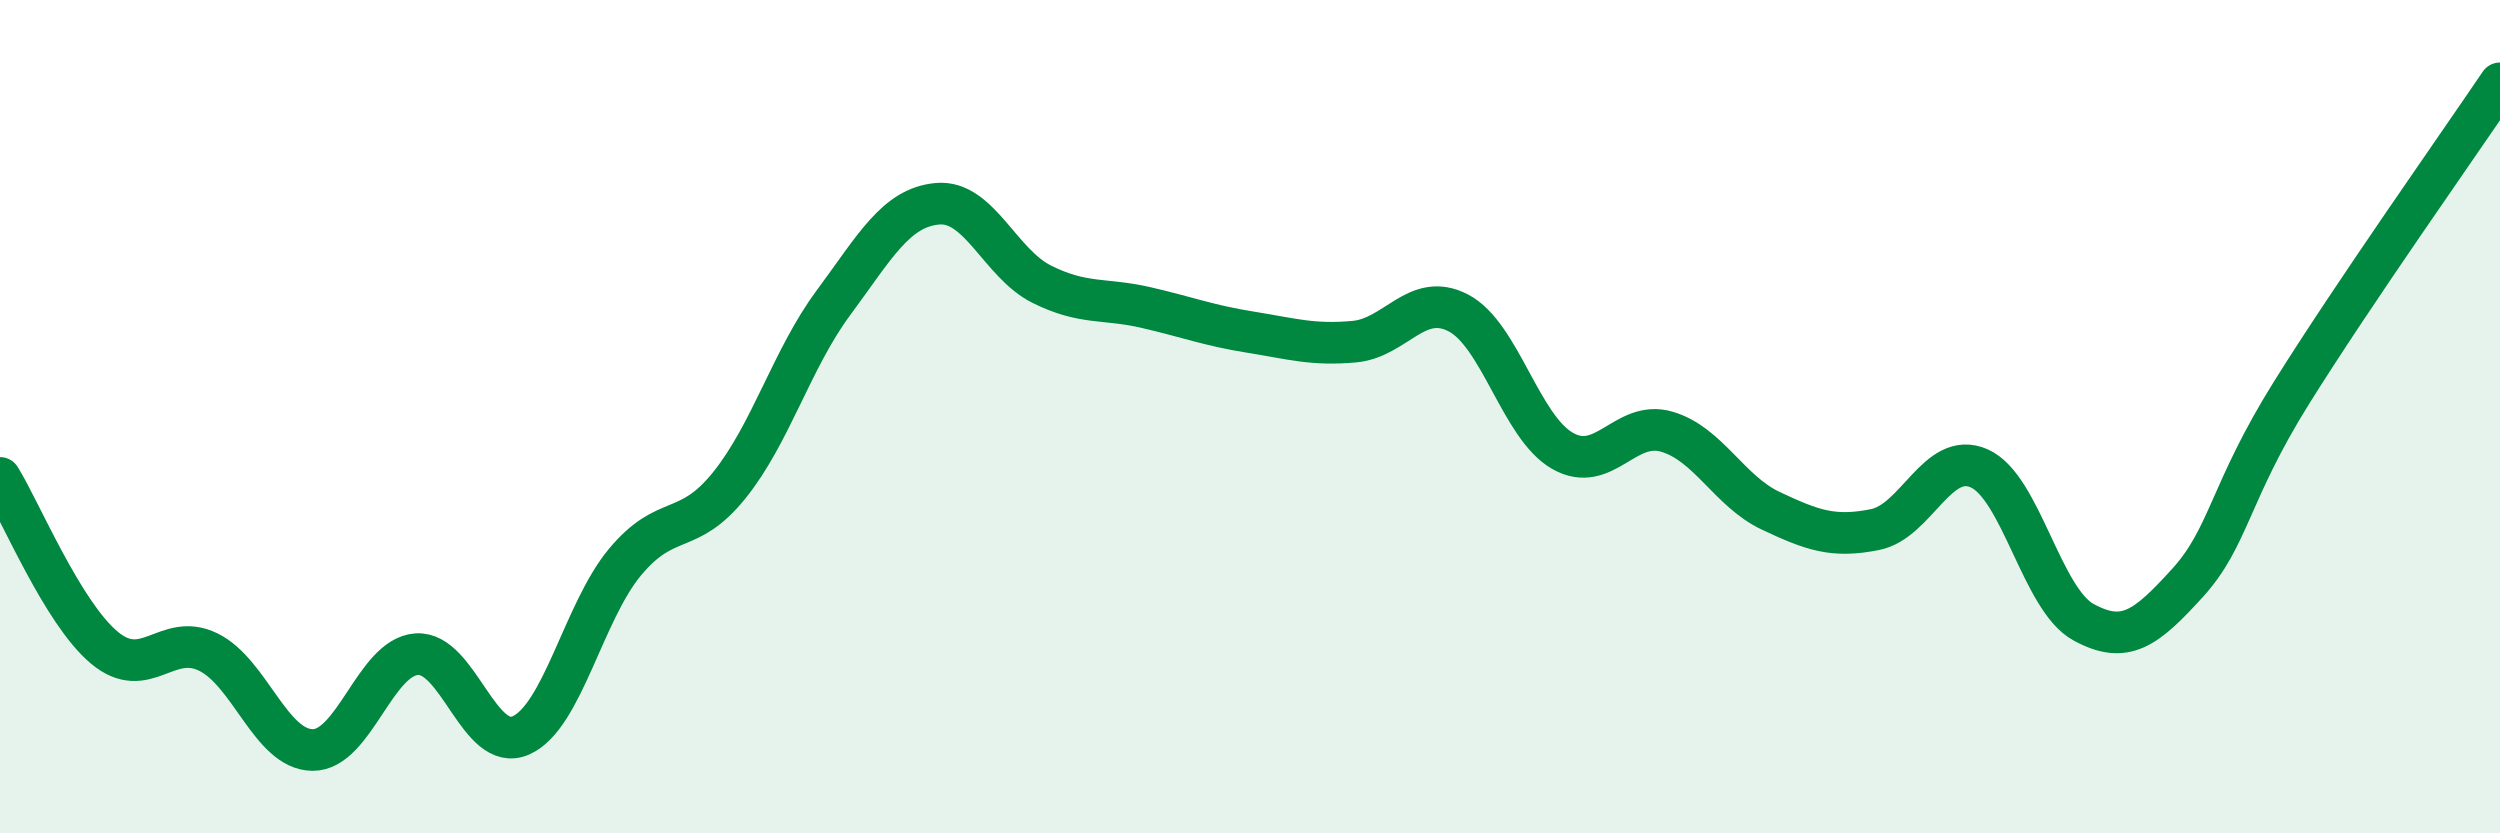
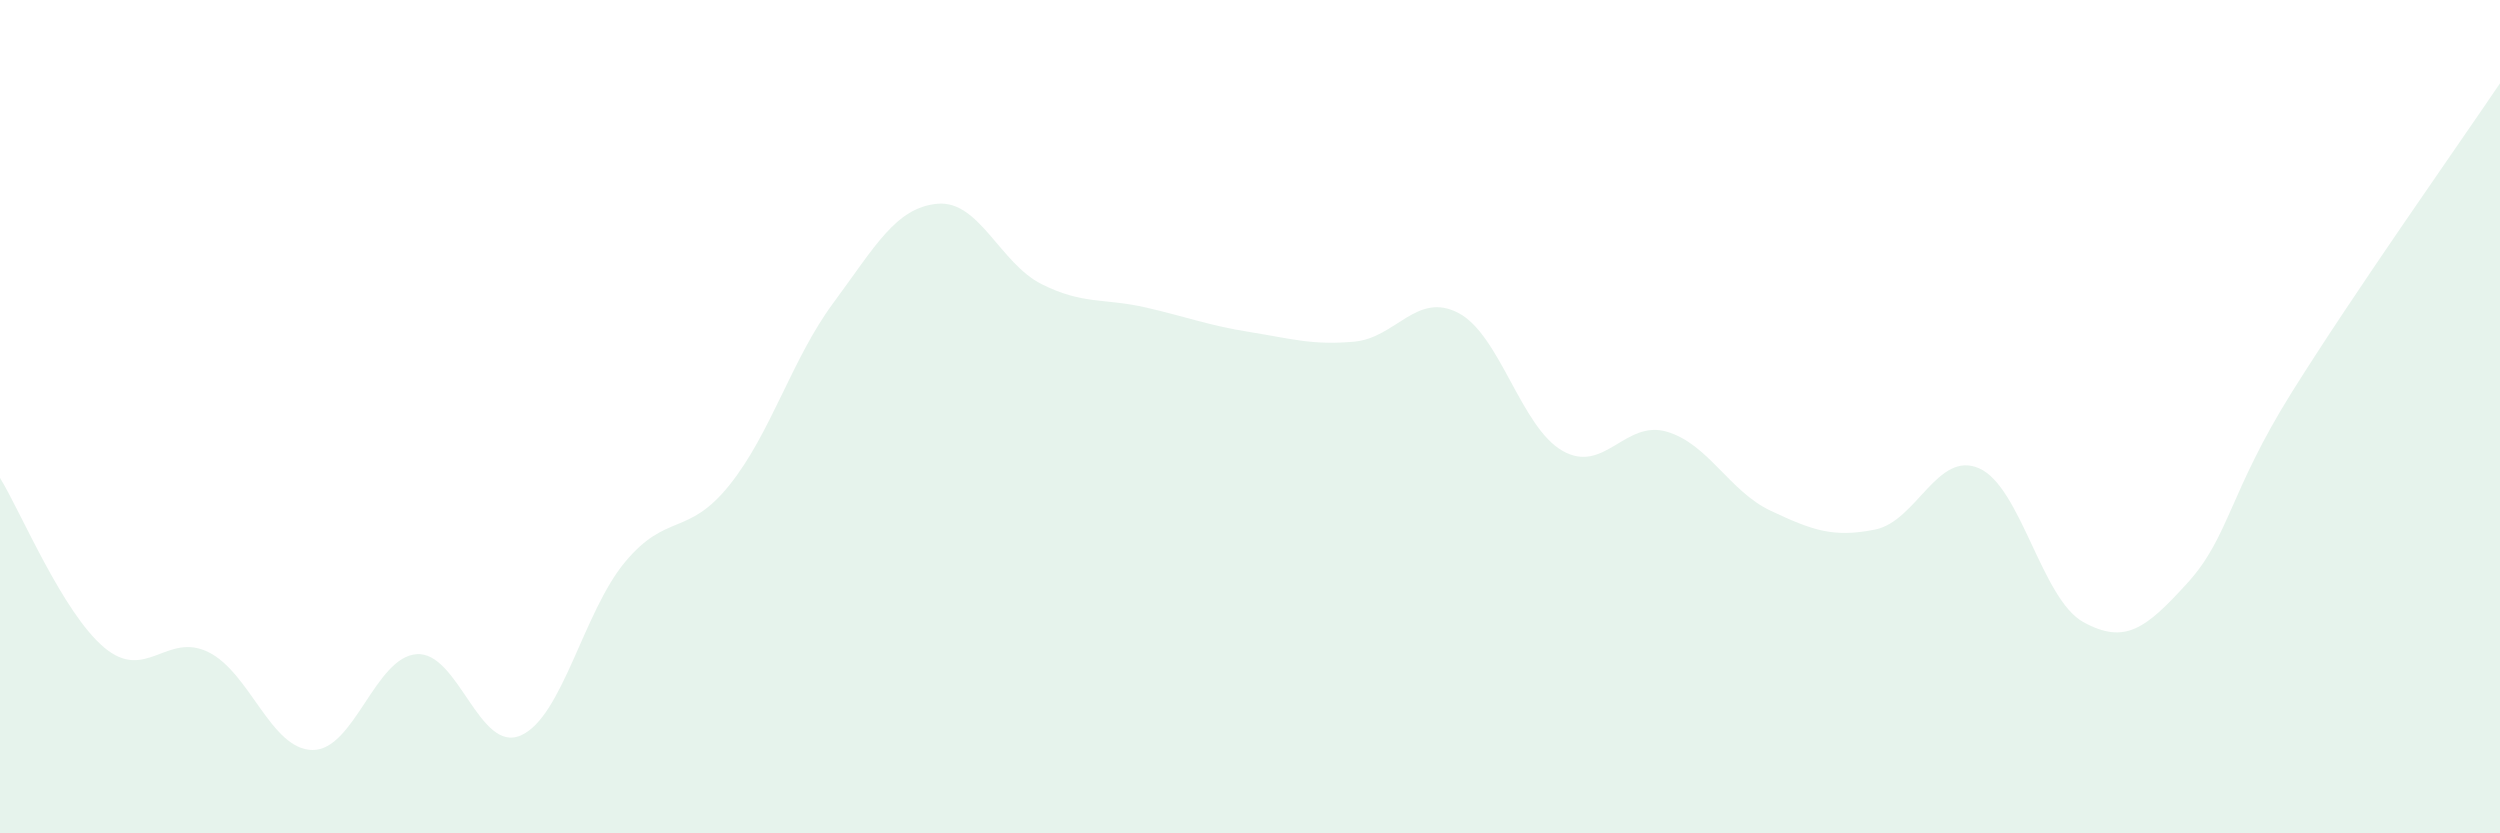
<svg xmlns="http://www.w3.org/2000/svg" width="60" height="20" viewBox="0 0 60 20">
  <path d="M 0,11.47 C 0.5,12.28 1.5,14.7 2.5,15.54 C 3.5,16.38 4,15.16 5,15.65 C 6,16.14 6.5,17.99 7.5,18 C 8.5,18.01 9,15.77 10,15.7 C 11,15.63 11.5,18.09 12.5,17.65 C 13.5,17.21 14,14.69 15,13.49 C 16,12.29 16.5,12.89 17.5,11.65 C 18.5,10.41 19,8.62 20,7.27 C 21,5.92 21.5,4.98 22.5,4.89 C 23.5,4.8 24,6.32 25,6.82 C 26,7.32 26.5,7.15 27.5,7.38 C 28.5,7.61 29,7.81 30,7.97 C 31,8.13 31.5,8.29 32.5,8.2 C 33.5,8.11 34,6.99 35,7.51 C 36,8.03 36.5,10.25 37.5,10.82 C 38.5,11.39 39,10.07 40,10.36 C 41,10.65 41.5,11.79 42.5,12.26 C 43.5,12.73 44,12.91 45,12.71 C 46,12.51 46.5,10.8 47.5,11.24 C 48.5,11.68 49,14.38 50,14.93 C 51,15.48 51.5,15.09 52.5,13.99 C 53.5,12.89 53.5,11.82 55,9.42 C 56.5,7.02 59,3.48 60,2L60 20L0 20Z" fill="#008740" opacity="0.1" stroke-linecap="round" stroke-linejoin="round" />
-   <path d="M 0,11.47 C 0.5,12.28 1.5,14.7 2.5,15.54 C 3.5,16.38 4,15.16 5,15.65 C 6,16.14 6.5,17.99 7.5,18 C 8.5,18.01 9,15.77 10,15.7 C 11,15.63 11.5,18.09 12.5,17.65 C 13.5,17.21 14,14.69 15,13.49 C 16,12.29 16.5,12.89 17.5,11.65 C 18.5,10.41 19,8.62 20,7.27 C 21,5.92 21.5,4.98 22.5,4.89 C 23.5,4.8 24,6.32 25,6.82 C 26,7.32 26.5,7.15 27.5,7.38 C 28.5,7.61 29,7.81 30,7.97 C 31,8.13 31.5,8.29 32.5,8.2 C 33.5,8.11 34,6.99 35,7.51 C 36,8.03 36.5,10.25 37.5,10.82 C 38.5,11.39 39,10.07 40,10.36 C 41,10.65 41.5,11.79 42.5,12.26 C 43.5,12.73 44,12.91 45,12.71 C 46,12.51 46.5,10.8 47.5,11.24 C 48.5,11.68 49,14.38 50,14.93 C 51,15.48 51.5,15.09 52.5,13.99 C 53.5,12.89 53.5,11.82 55,9.42 C 56.5,7.02 59,3.48 60,2" stroke="#008740" stroke-width="1" fill="none" stroke-linecap="round" stroke-linejoin="round" />
</svg>